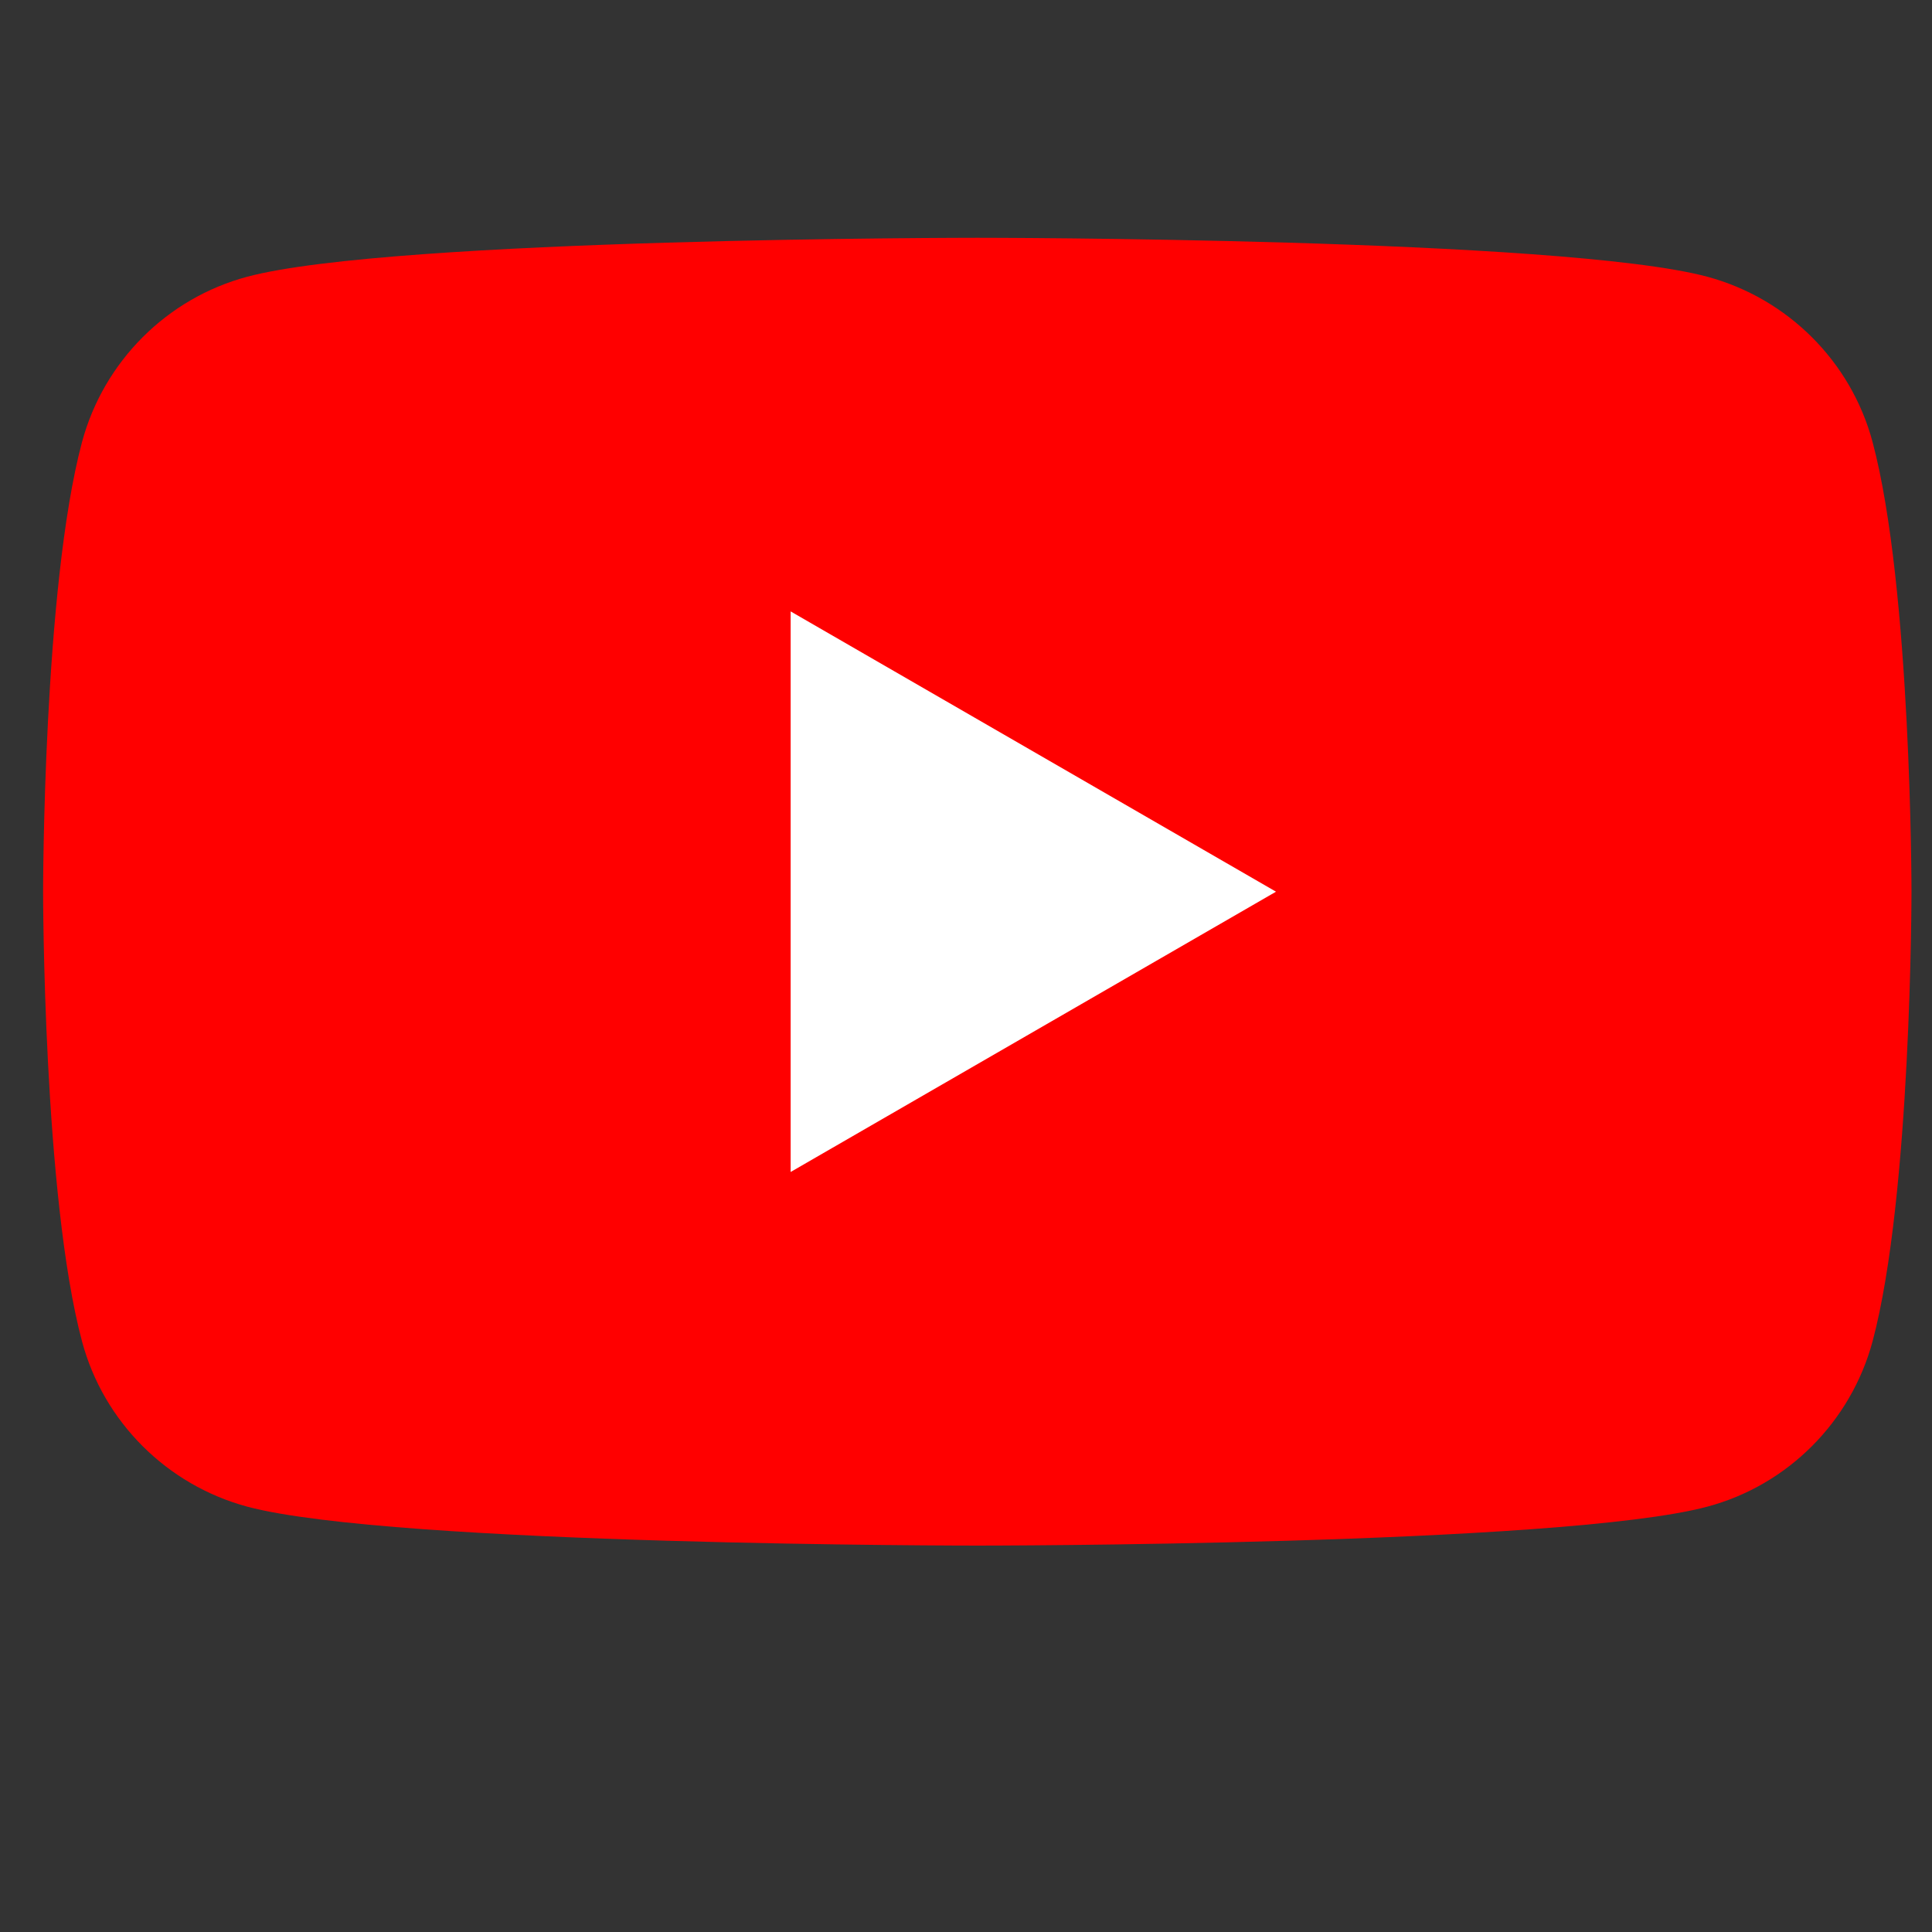
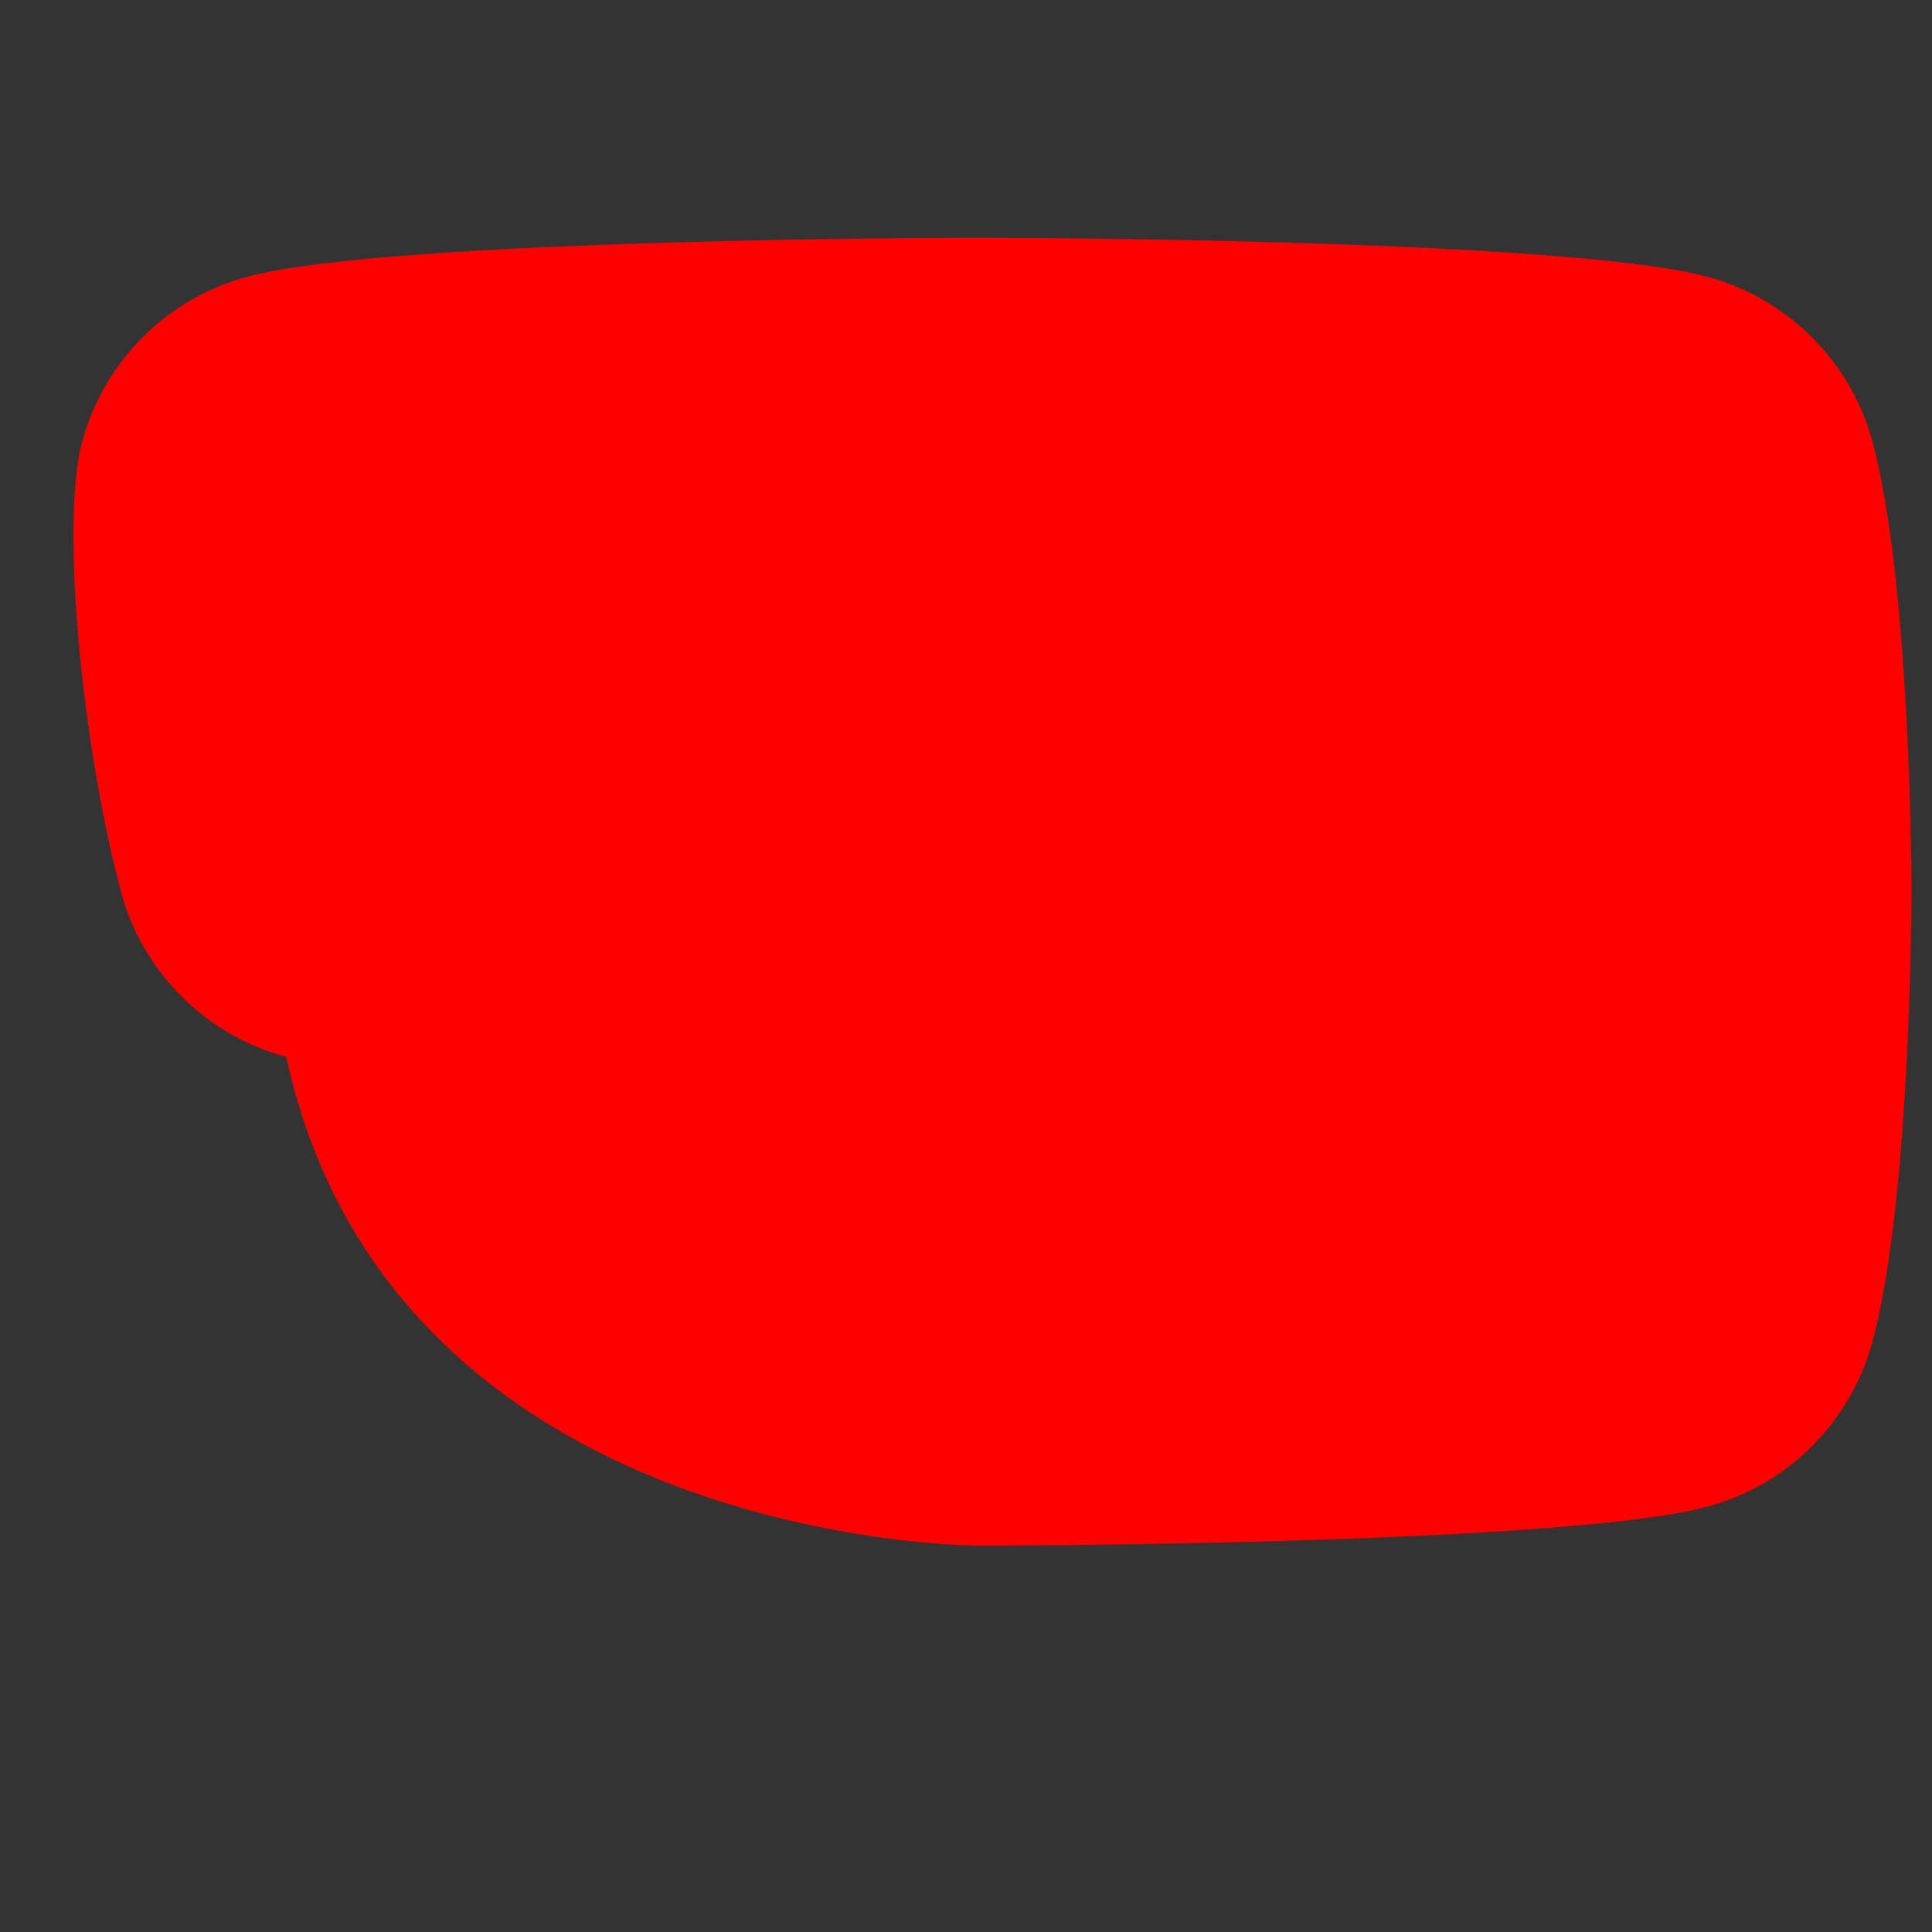
<svg xmlns="http://www.w3.org/2000/svg" viewBox="0 0 65 65">
  <rect x="0" y="0" width="65" height="65" fill="#333333" stroke="none" />
-   <path fill="#FF0000" d="M63,14.87c-0.72-2.7-2.85-4.83-5.56-5.56C52.54,8,32.88,8,32.88,8S13.23,8,8.32,9.31             c-2.7,0.72-4.83,2.85-5.56,5.56C1.45,19.77,1.45,30,1.45,30s0,10.23,1.31,15.13c0.72,2.7,2.85,4.83,5.56,5.56             C13.23,52,32.88,52,32.88,52s19.66,0,24.56-1.31c2.7-0.72,4.83-2.85,5.56-5.56C64.31,40.23,64.31,30,64.31,30             S64.31,19.77,63,14.87z" />
-   <polygon fill="#FFFFFF" points="26.6,39.43 42.93,30 26.6,20.57" />
+   <path fill="#FF0000" d="M63,14.87c-0.72-2.7-2.85-4.83-5.56-5.56C52.54,8,32.88,8,32.88,8S13.23,8,8.32,9.31             c-2.7,0.72-4.83,2.85-5.56,5.56s0,10.23,1.31,15.13c0.72,2.7,2.85,4.83,5.56,5.56             C13.23,52,32.88,52,32.88,52s19.66,0,24.56-1.31c2.7-0.72,4.83-2.85,5.56-5.56C64.31,40.23,64.31,30,64.31,30             S64.31,19.77,63,14.87z" />
</svg>